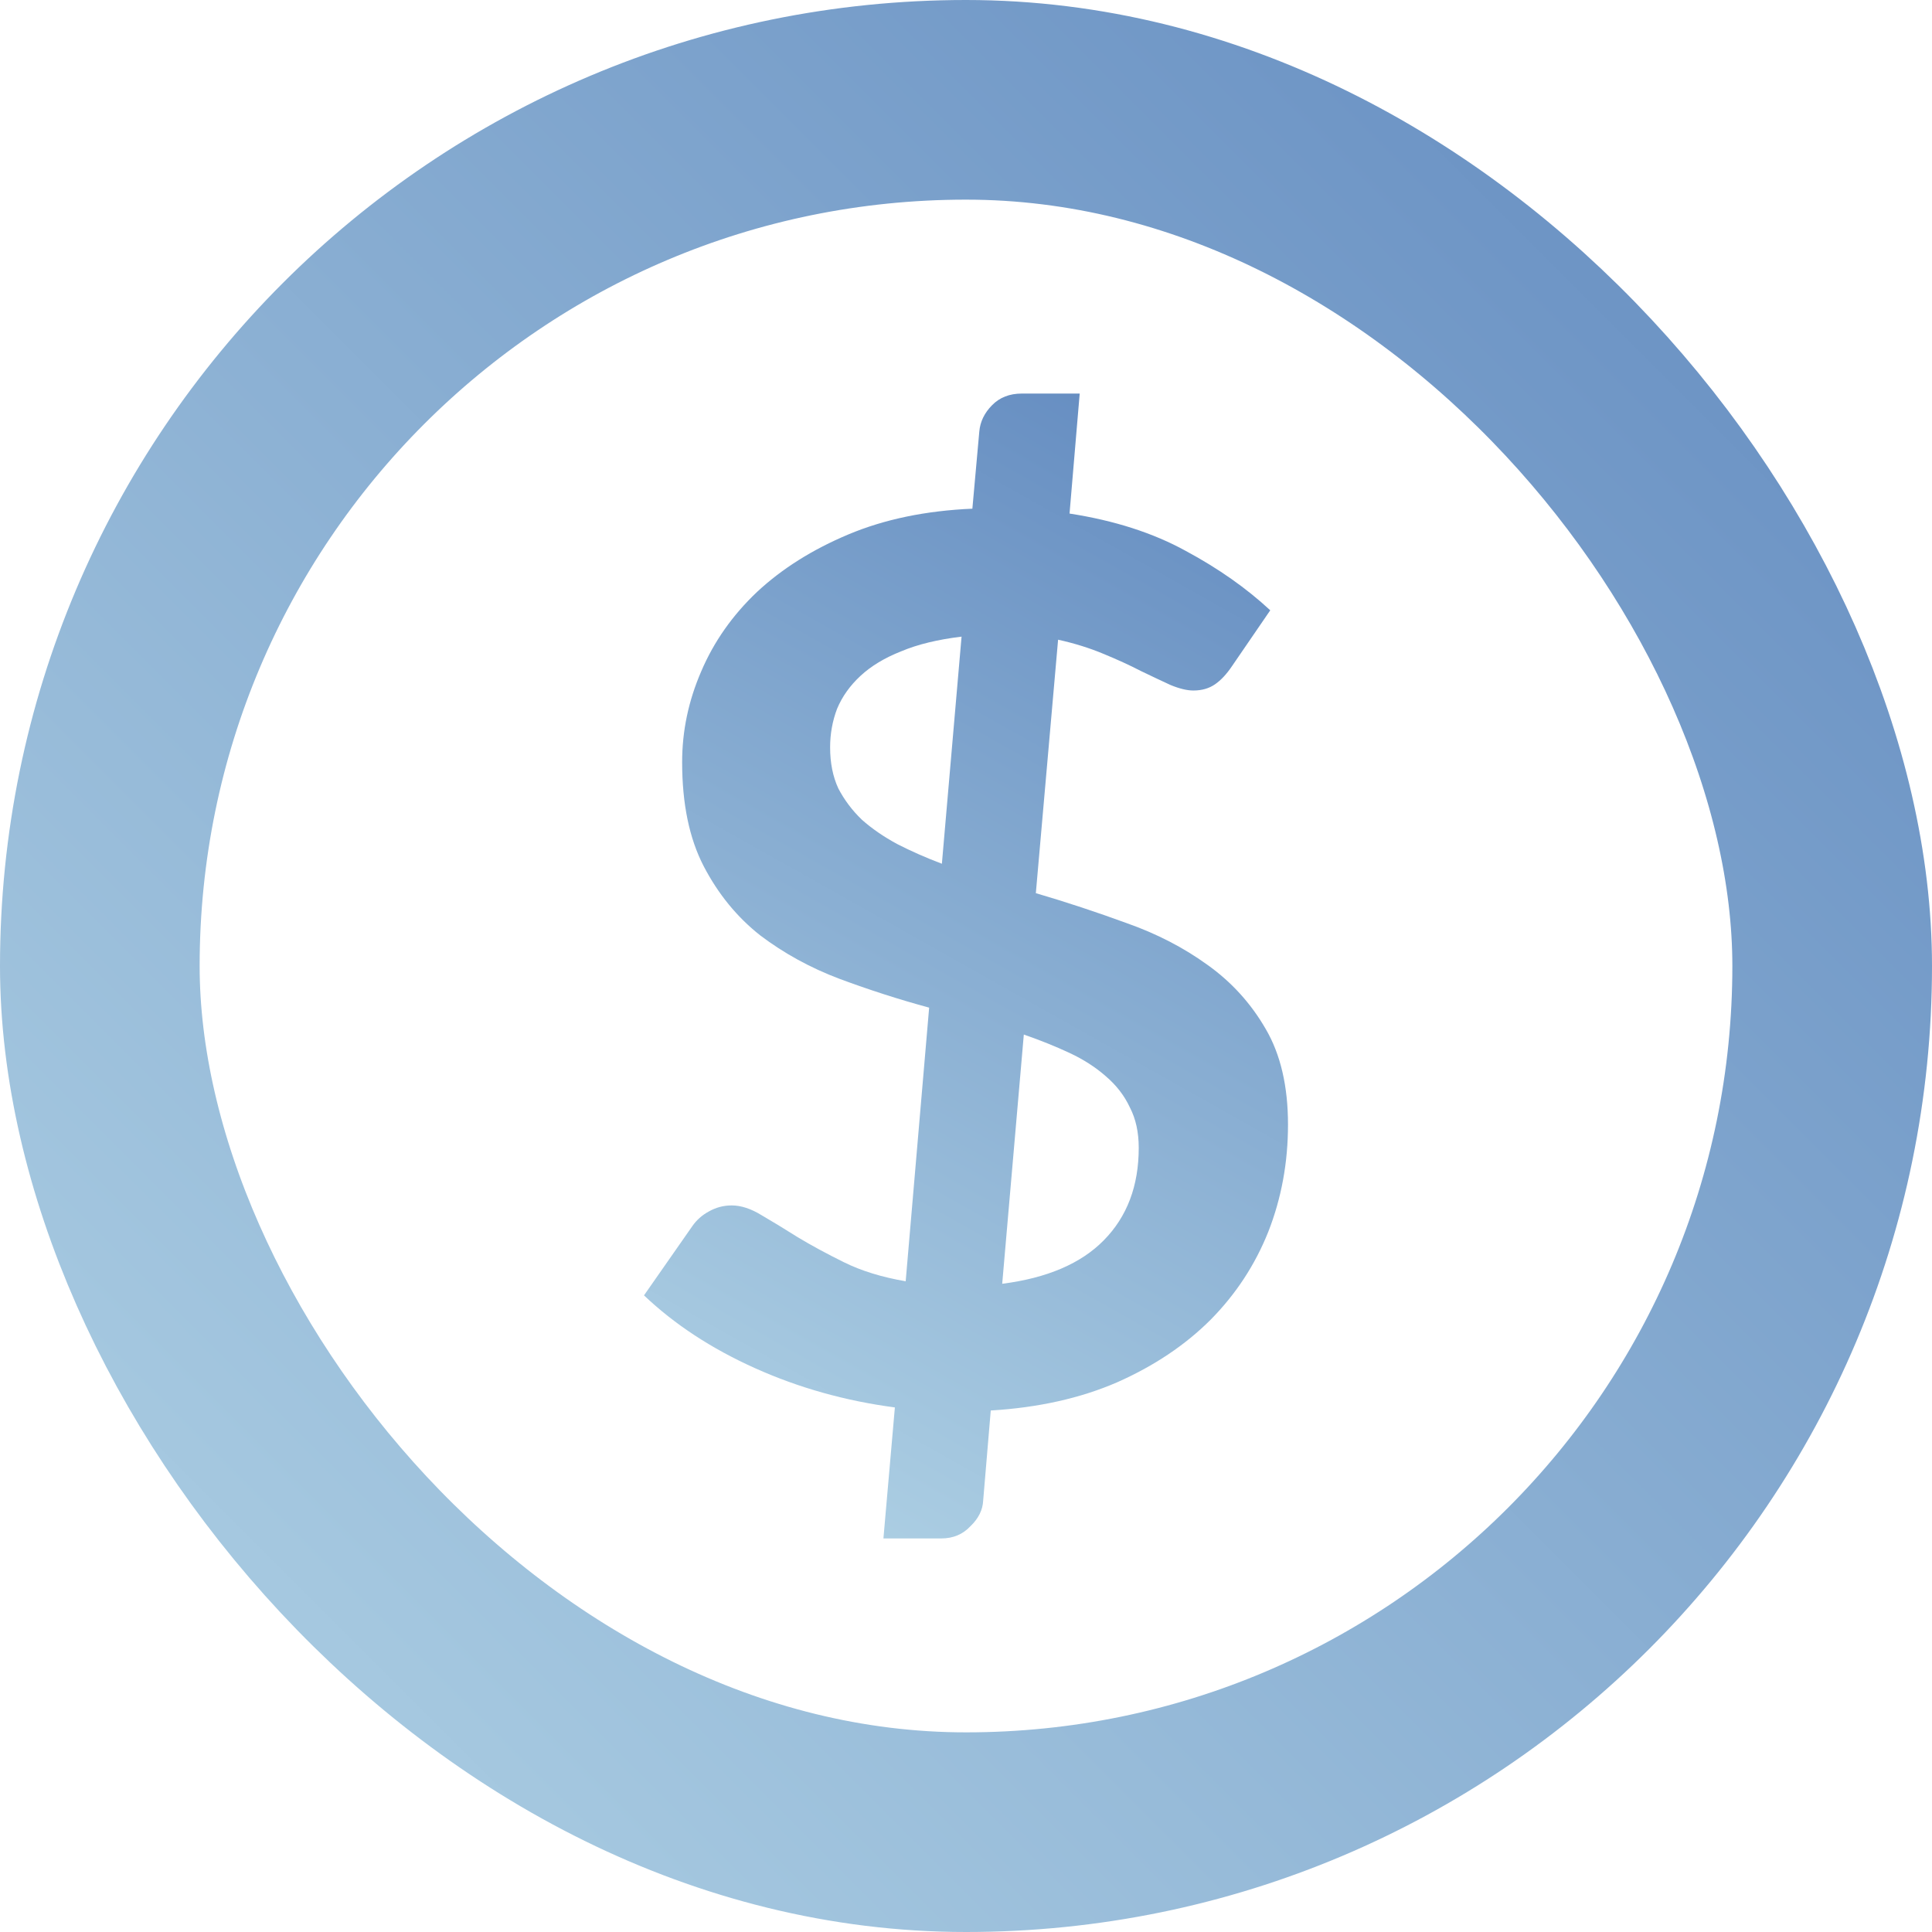
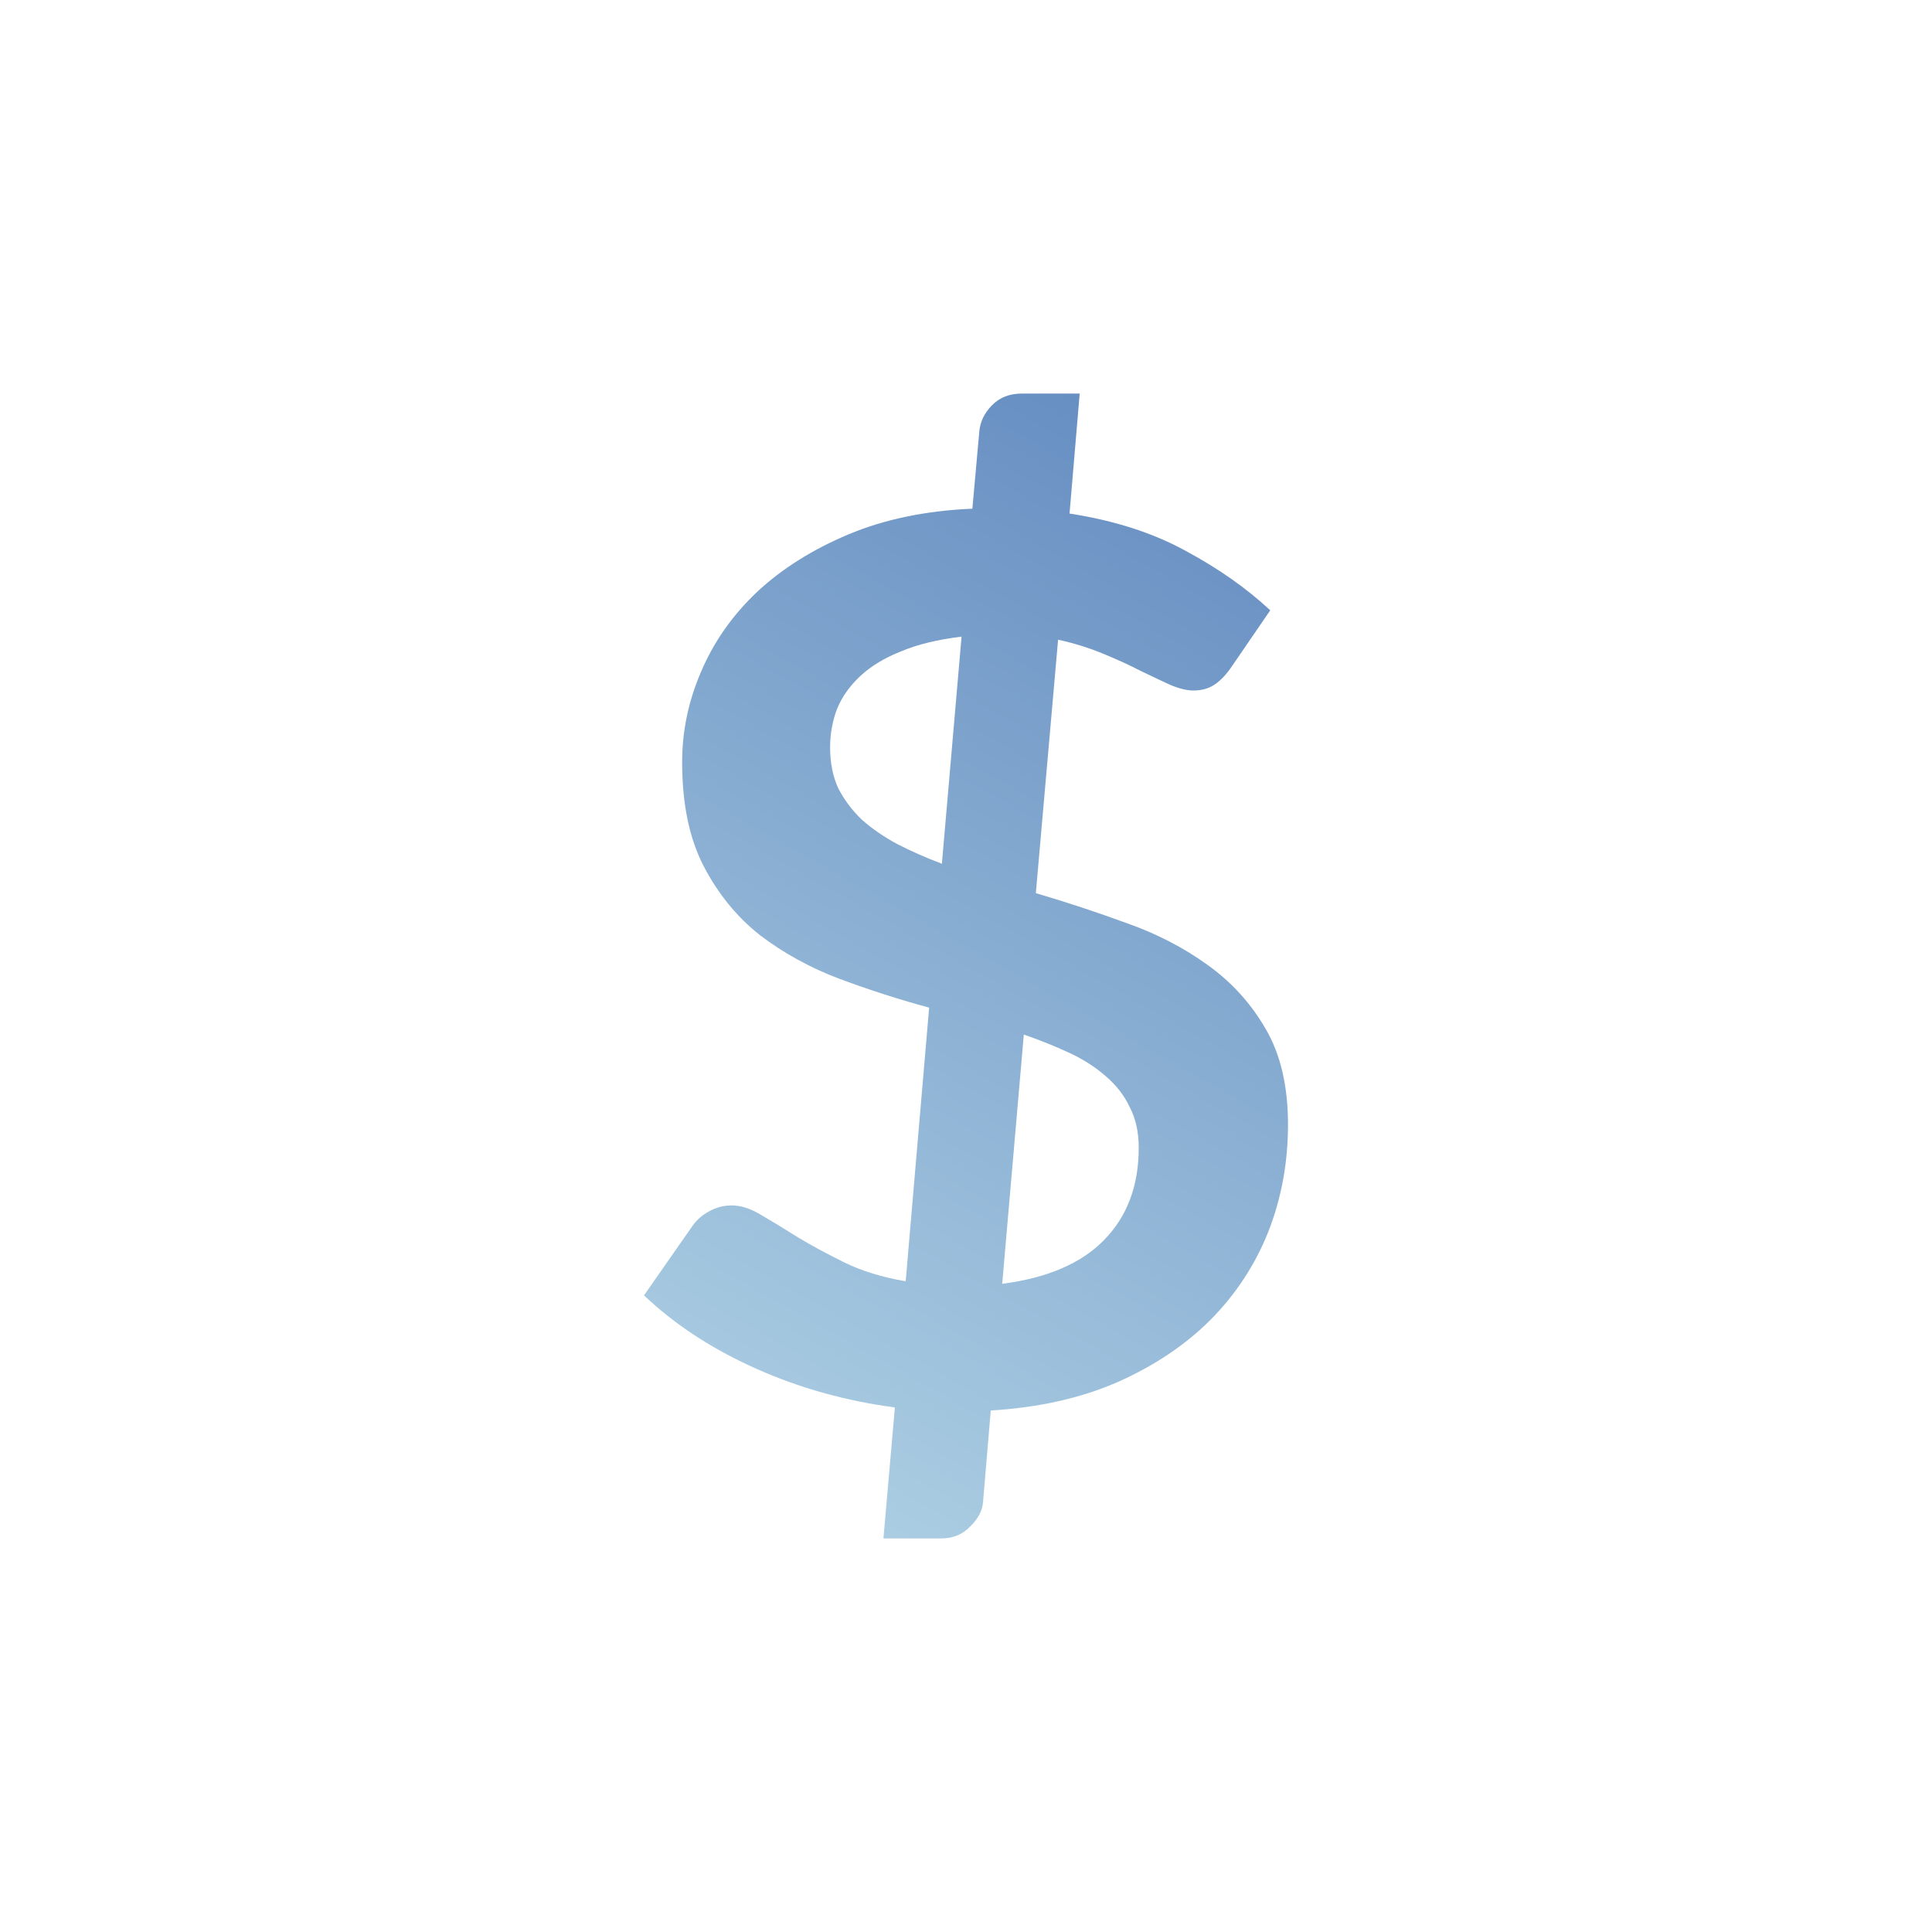
<svg xmlns="http://www.w3.org/2000/svg" width="27" height="27" viewBox="0 0 27 27" fill="none">
-   <rect x="1.395" y="1.395" width="24.21" height="24.21" rx="12.105" stroke="url(#paint0_linear_336_2230)" stroke-width="2.79" />
  <path d="M14.006 17.941C14.633 17.861 15.107 17.658 15.426 17.333C15.752 17.002 15.914 16.572 15.914 16.041C15.914 15.824 15.873 15.636 15.79 15.476C15.713 15.311 15.601 15.166 15.453 15.04C15.311 14.915 15.142 14.806 14.947 14.715C14.752 14.624 14.539 14.538 14.308 14.458L14.006 17.941ZM13.438 8.897C13.107 8.937 12.825 9.005 12.595 9.102C12.364 9.193 12.175 9.307 12.027 9.444C11.879 9.581 11.769 9.735 11.698 9.906C11.633 10.078 11.601 10.257 11.601 10.445C11.601 10.662 11.639 10.853 11.716 11.019C11.799 11.178 11.908 11.324 12.044 11.455C12.186 11.581 12.352 11.695 12.541 11.797C12.731 11.894 12.938 11.986 13.163 12.071L13.438 8.897ZM14.476 12.482C14.902 12.607 15.325 12.747 15.746 12.901C16.166 13.049 16.541 13.243 16.873 13.483C17.21 13.723 17.482 14.022 17.689 14.381C17.896 14.735 18 15.18 18 15.716C18 16.247 17.908 16.746 17.725 17.213C17.541 17.675 17.272 18.086 16.917 18.445C16.562 18.799 16.127 19.09 15.612 19.318C15.098 19.541 14.509 19.672 13.846 19.712L13.74 20.97C13.734 21.101 13.675 21.221 13.562 21.329C13.456 21.443 13.319 21.5 13.154 21.5H12.346L12.506 19.669C11.814 19.578 11.163 19.395 10.553 19.121C9.944 18.848 9.426 18.508 9 18.103L9.675 17.136C9.734 17.051 9.811 16.982 9.905 16.931C10.006 16.874 10.112 16.846 10.225 16.846C10.355 16.846 10.494 16.891 10.642 16.982C10.79 17.068 10.959 17.171 11.148 17.29C11.337 17.404 11.553 17.521 11.796 17.641C12.039 17.761 12.325 17.849 12.657 17.906L12.985 14.082C12.565 13.968 12.148 13.834 11.734 13.68C11.325 13.526 10.956 13.323 10.624 13.072C10.299 12.816 10.036 12.493 9.834 12.105C9.633 11.717 9.533 11.233 9.533 10.651C9.533 10.217 9.621 9.795 9.799 9.384C9.976 8.968 10.237 8.597 10.58 8.272C10.929 7.947 11.355 7.679 11.858 7.468C12.361 7.257 12.938 7.137 13.589 7.109L13.686 6.03C13.698 5.894 13.757 5.771 13.864 5.663C13.97 5.554 14.11 5.5 14.281 5.5H15.089L14.947 7.177C15.574 7.274 16.115 7.448 16.571 7.699C17.027 7.944 17.42 8.221 17.752 8.529L17.219 9.307C17.142 9.422 17.062 9.507 16.979 9.564C16.896 9.621 16.796 9.65 16.677 9.65C16.589 9.65 16.482 9.624 16.358 9.573C16.234 9.516 16.095 9.45 15.941 9.376C15.787 9.296 15.612 9.216 15.417 9.136C15.228 9.057 15.018 8.991 14.787 8.94L14.476 12.482Z" fill="url(#paint1_linear_336_2230)" />
  <defs>
    <linearGradient id="paint0_linear_336_2230" x1="0" y1="27" x2="27" y2="0" gradientUnits="userSpaceOnUse">
      <stop stop-color="#B2D4E6" />
      <stop offset="1" stop-color="#6189BF" />
    </linearGradient>
    <linearGradient id="paint1_linear_336_2230" x1="9" y1="21.5" x2="18" y2="5.5" gradientUnits="userSpaceOnUse">
      <stop stop-color="#B2D4E6" />
      <stop offset="1" stop-color="#6189BF" />
    </linearGradient>
  </defs>
</svg>